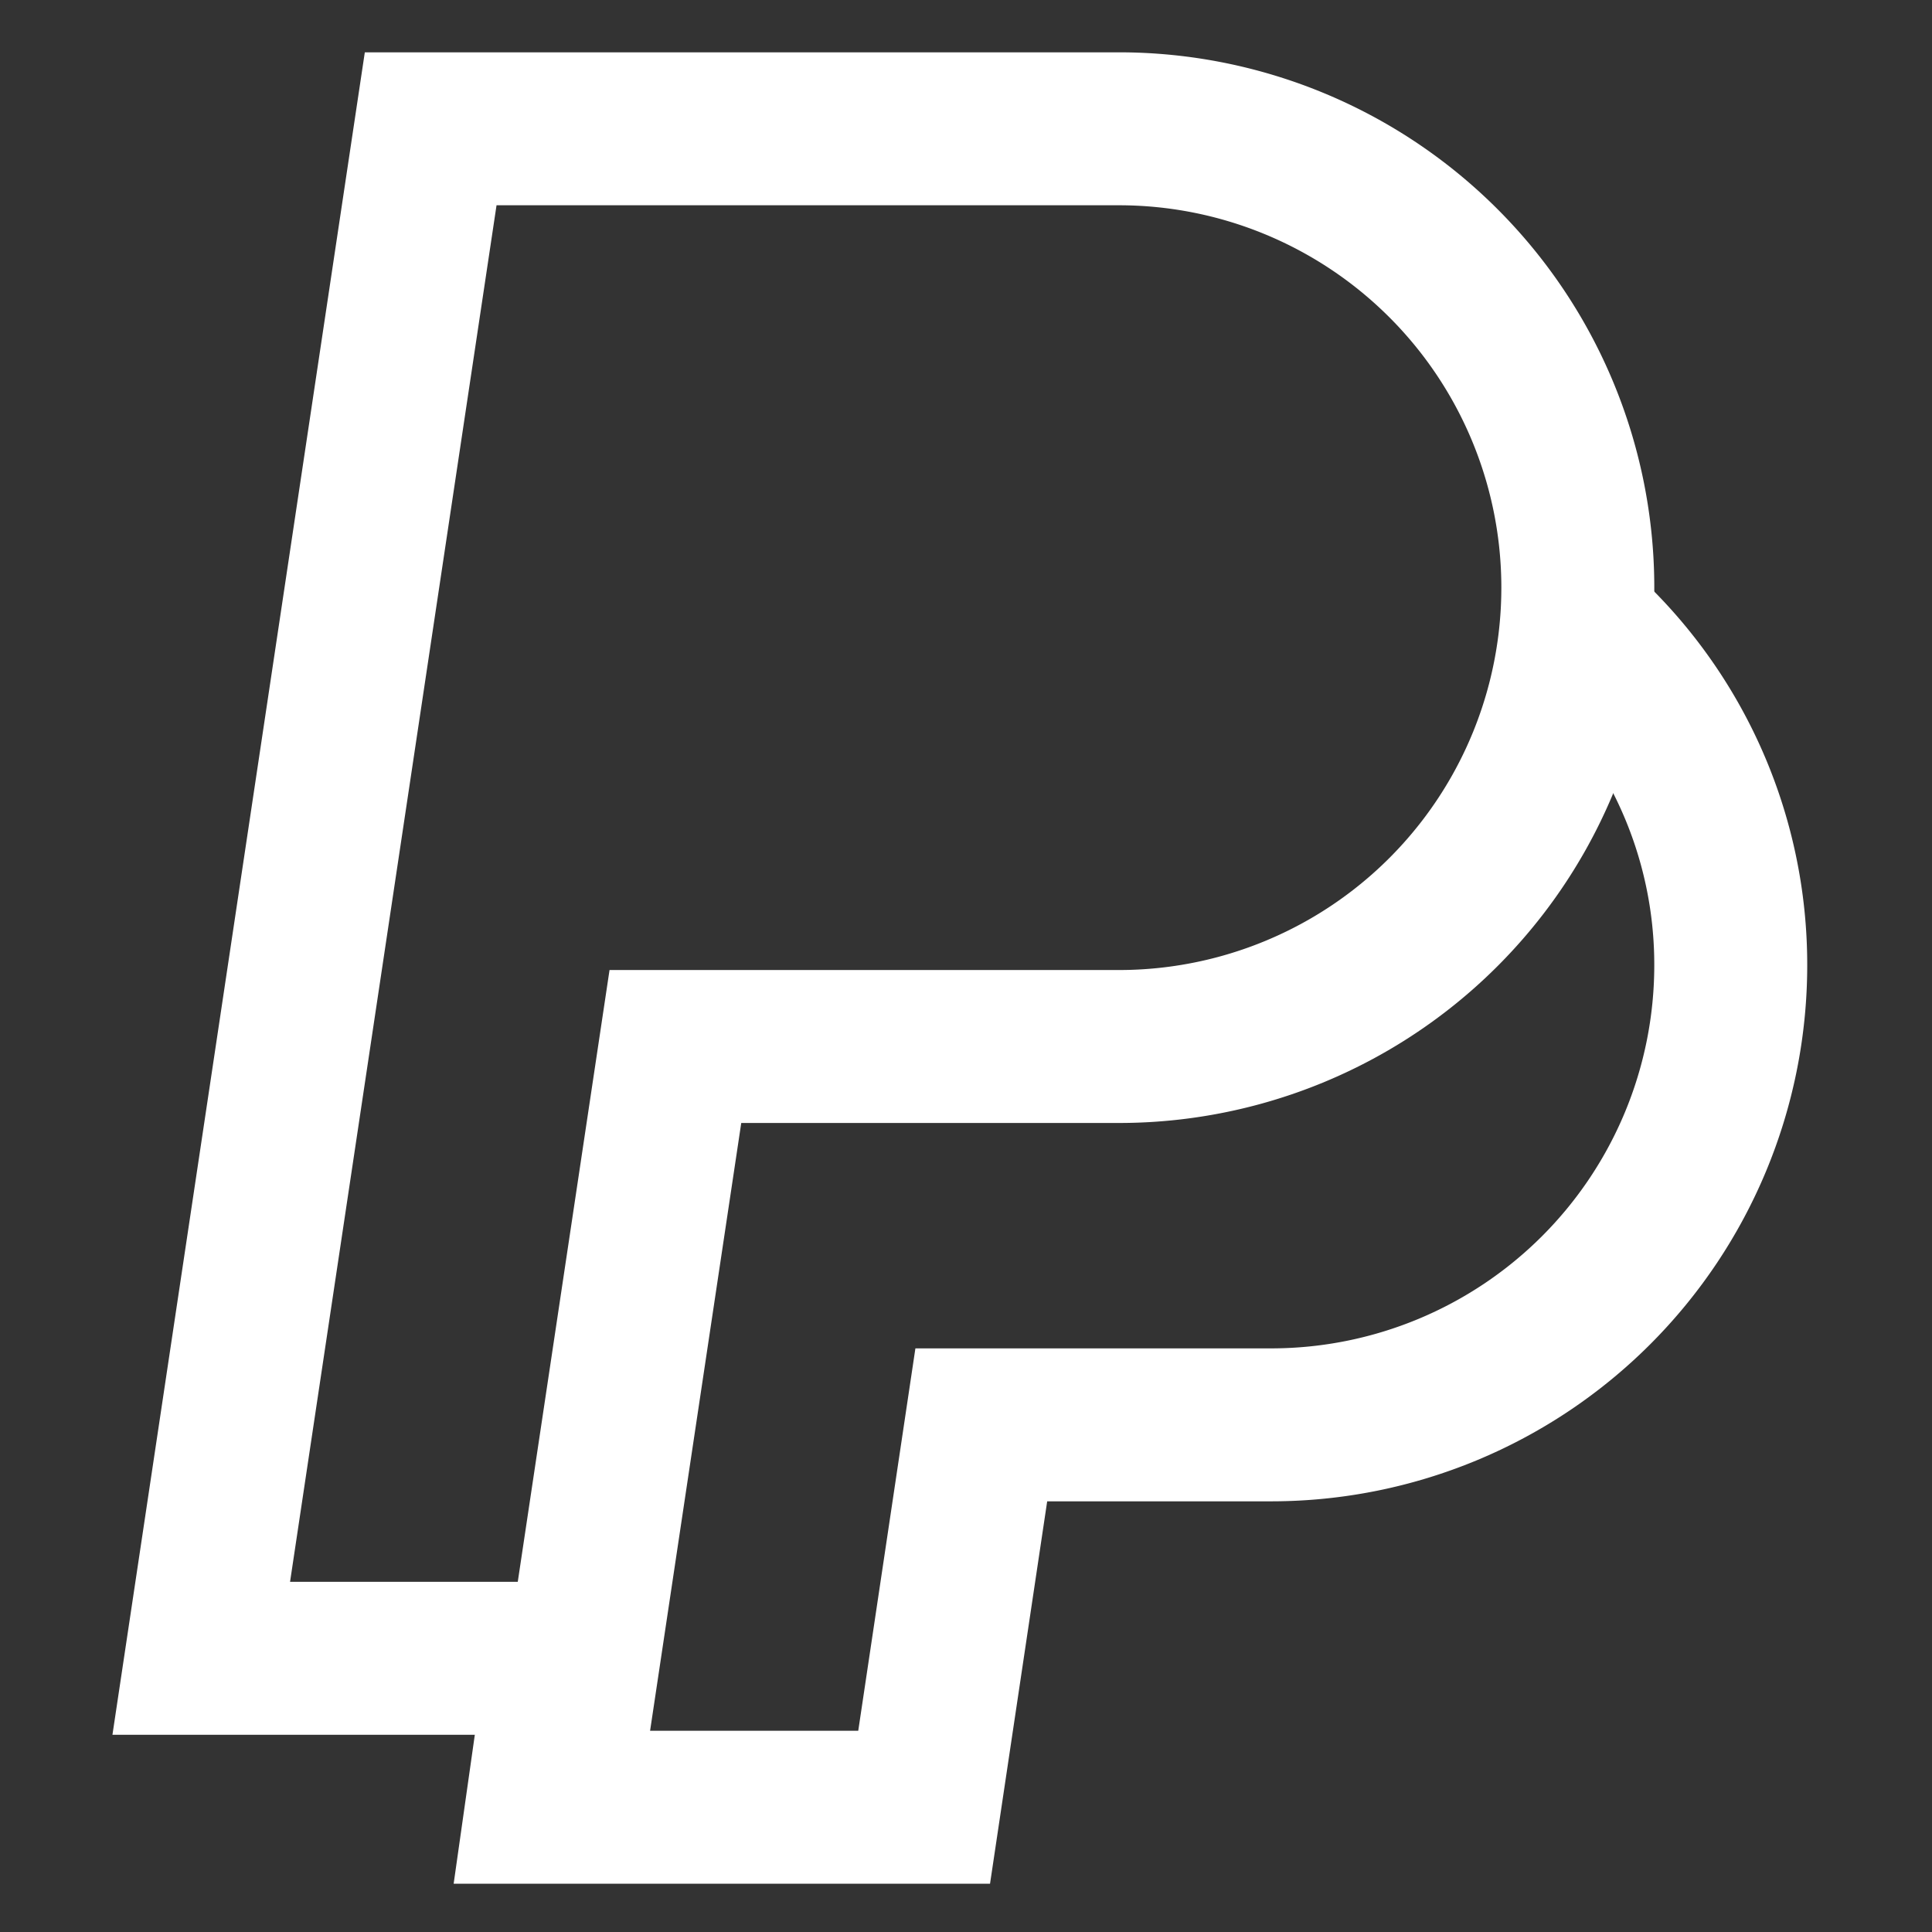
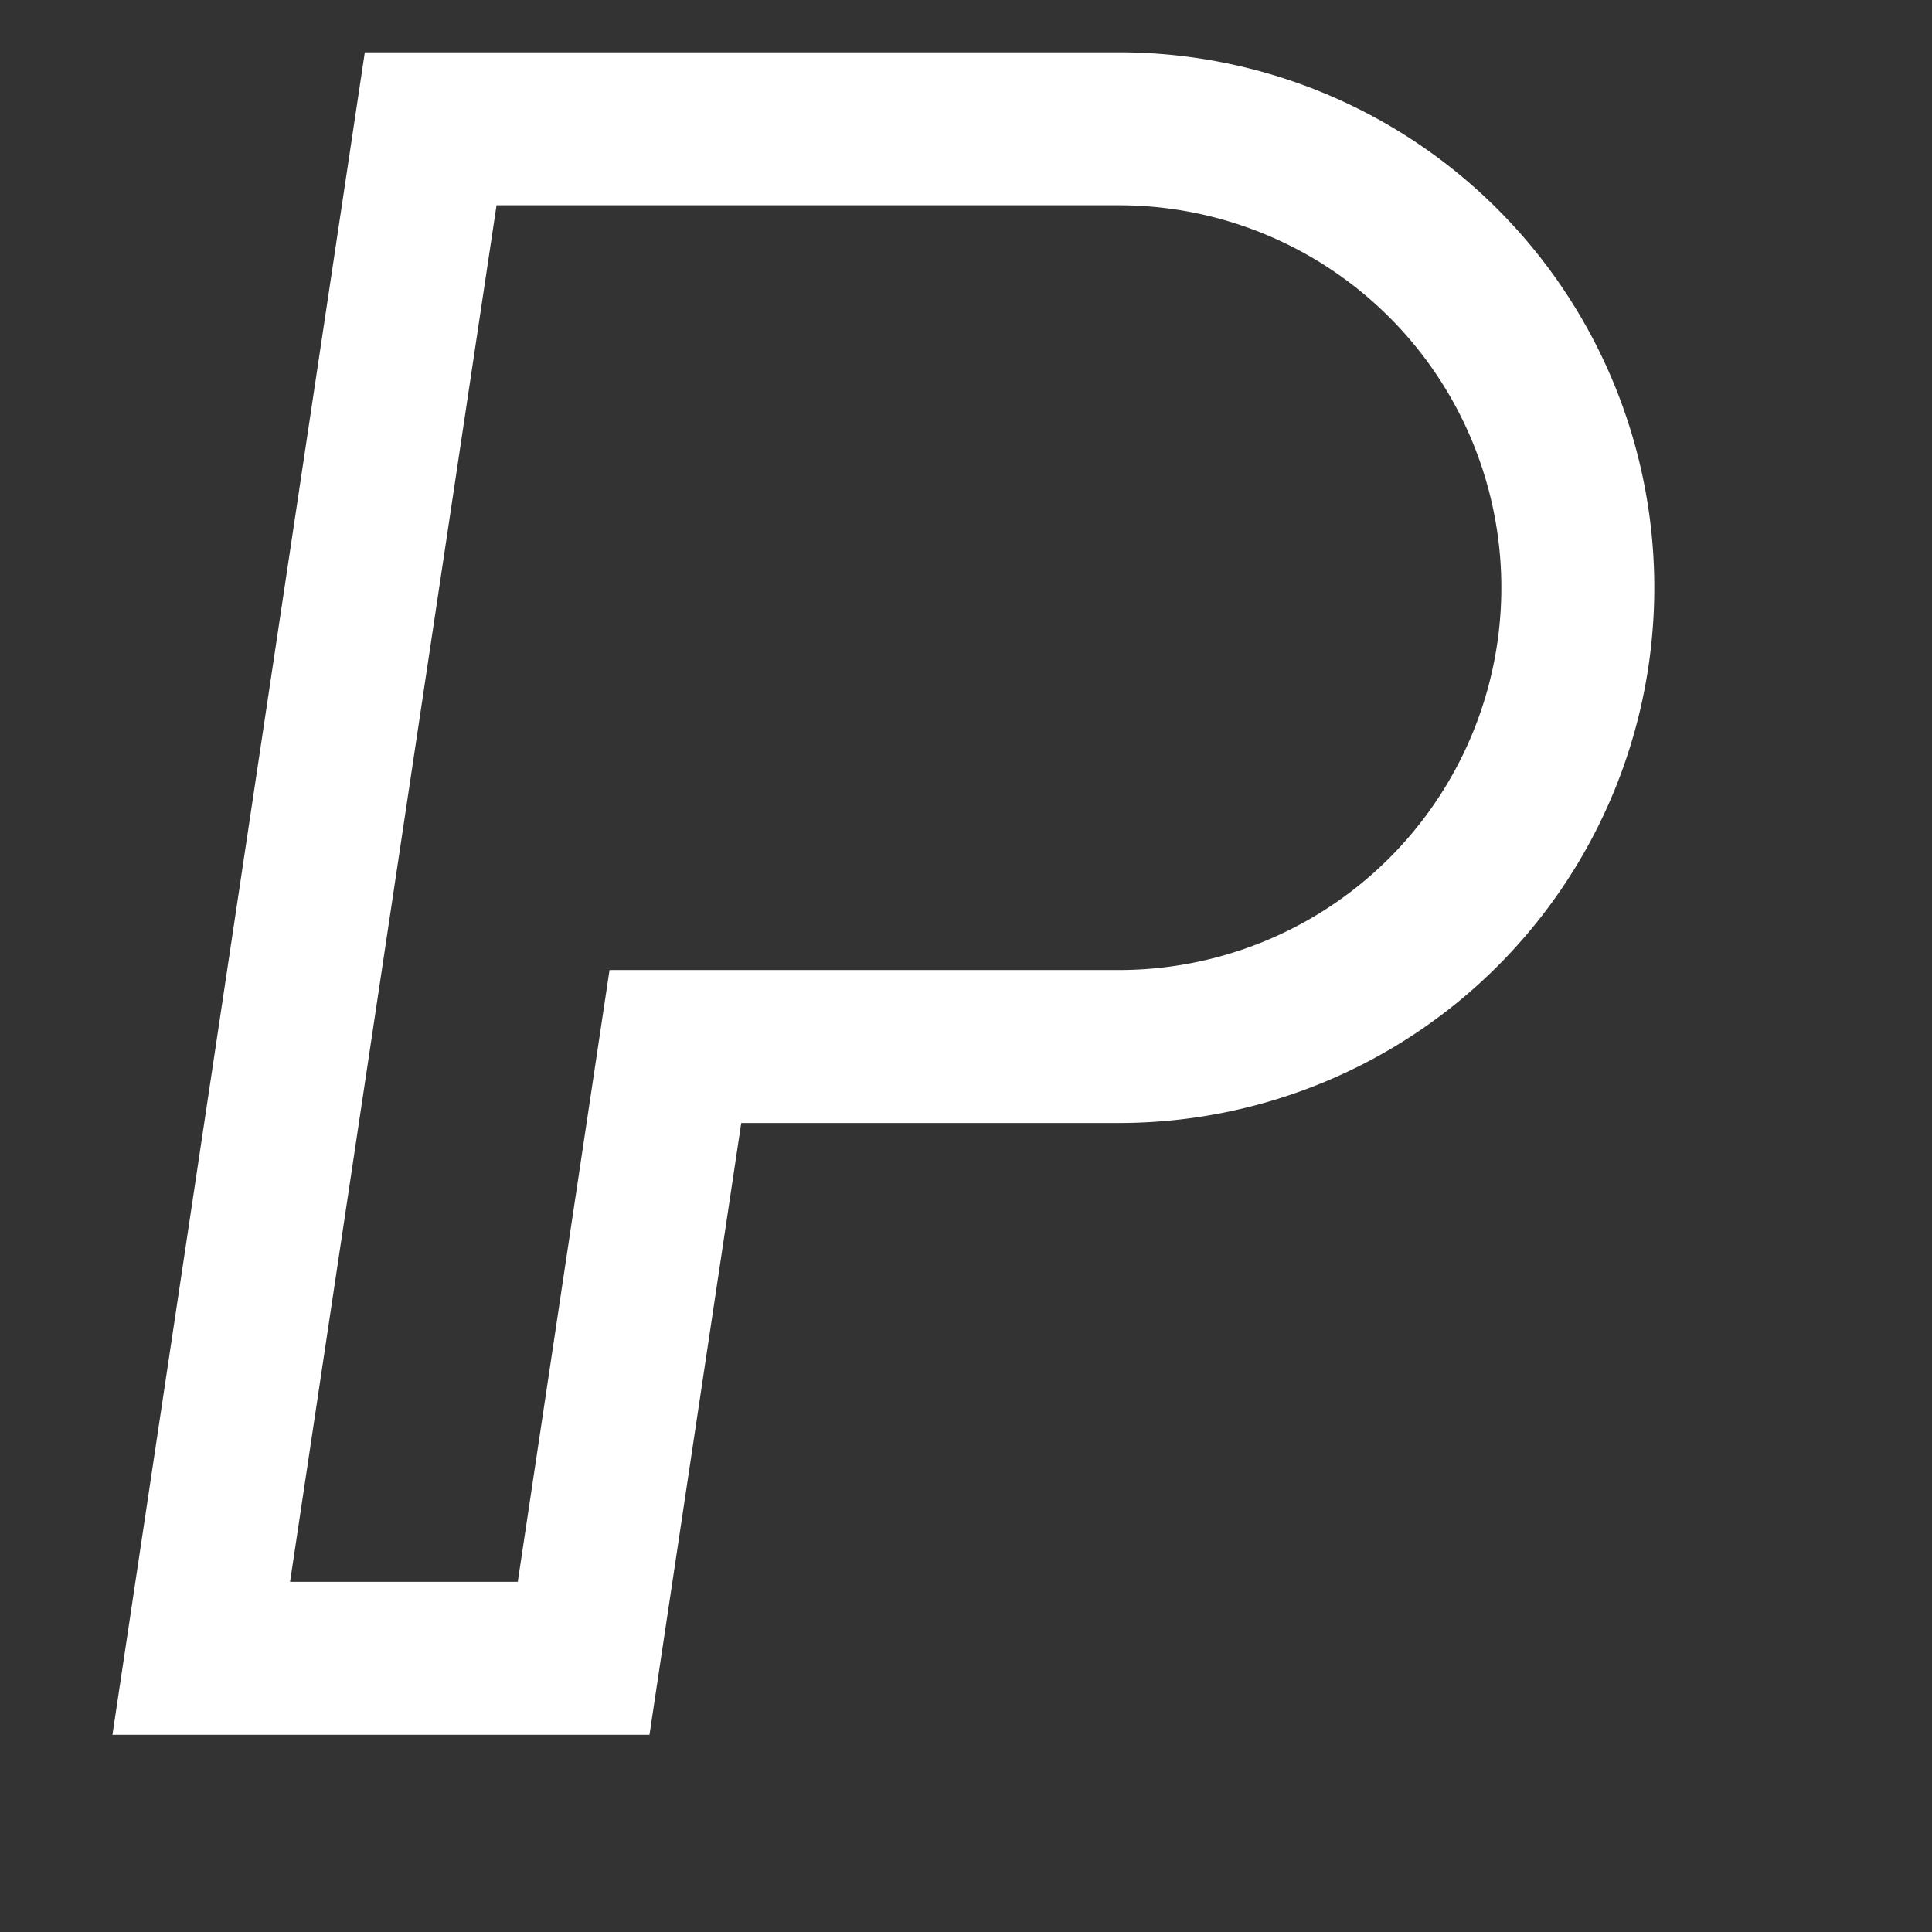
<svg xmlns="http://www.w3.org/2000/svg" width="800px" height="800px" viewBox="0 0 24 24" id="Layer_1" data-name="Layer 1" fill="#000000">
  <rect x="0" y="0" width="24" height="24" fill="#333333" stroke="none" />
  <g id="SVGRepo_bgCarrier" stroke-width="0" />
  <g id="SVGRepo_tracerCarrier" stroke-linecap="round" stroke-linejoin="round" />
  <g id="SVGRepo_iconCarrier">
    <defs>
      <style>.cls-1{fill:none;stroke:#ffffff;stroke-miterlimit:10;stroke-width:1.9px;}</style>
    </defs>
    <path class="cls-1" d="M19.6,7.25h0A5.7,5.7,0,0,1,13.9,13H8.39l-1.14,7.6H2.5l2.85-19H13.9A5.7,5.7,0,0,1,19.6,7.25Z" />
-     <path class="cls-1" d="M19.57,7.73A5.65,5.65,0,0,1,21.5,12a5.71,5.71,0,0,1-5.7,5.7H12.19l-.71,4.75H6.73L7,20.55" />
  </g>
</svg>